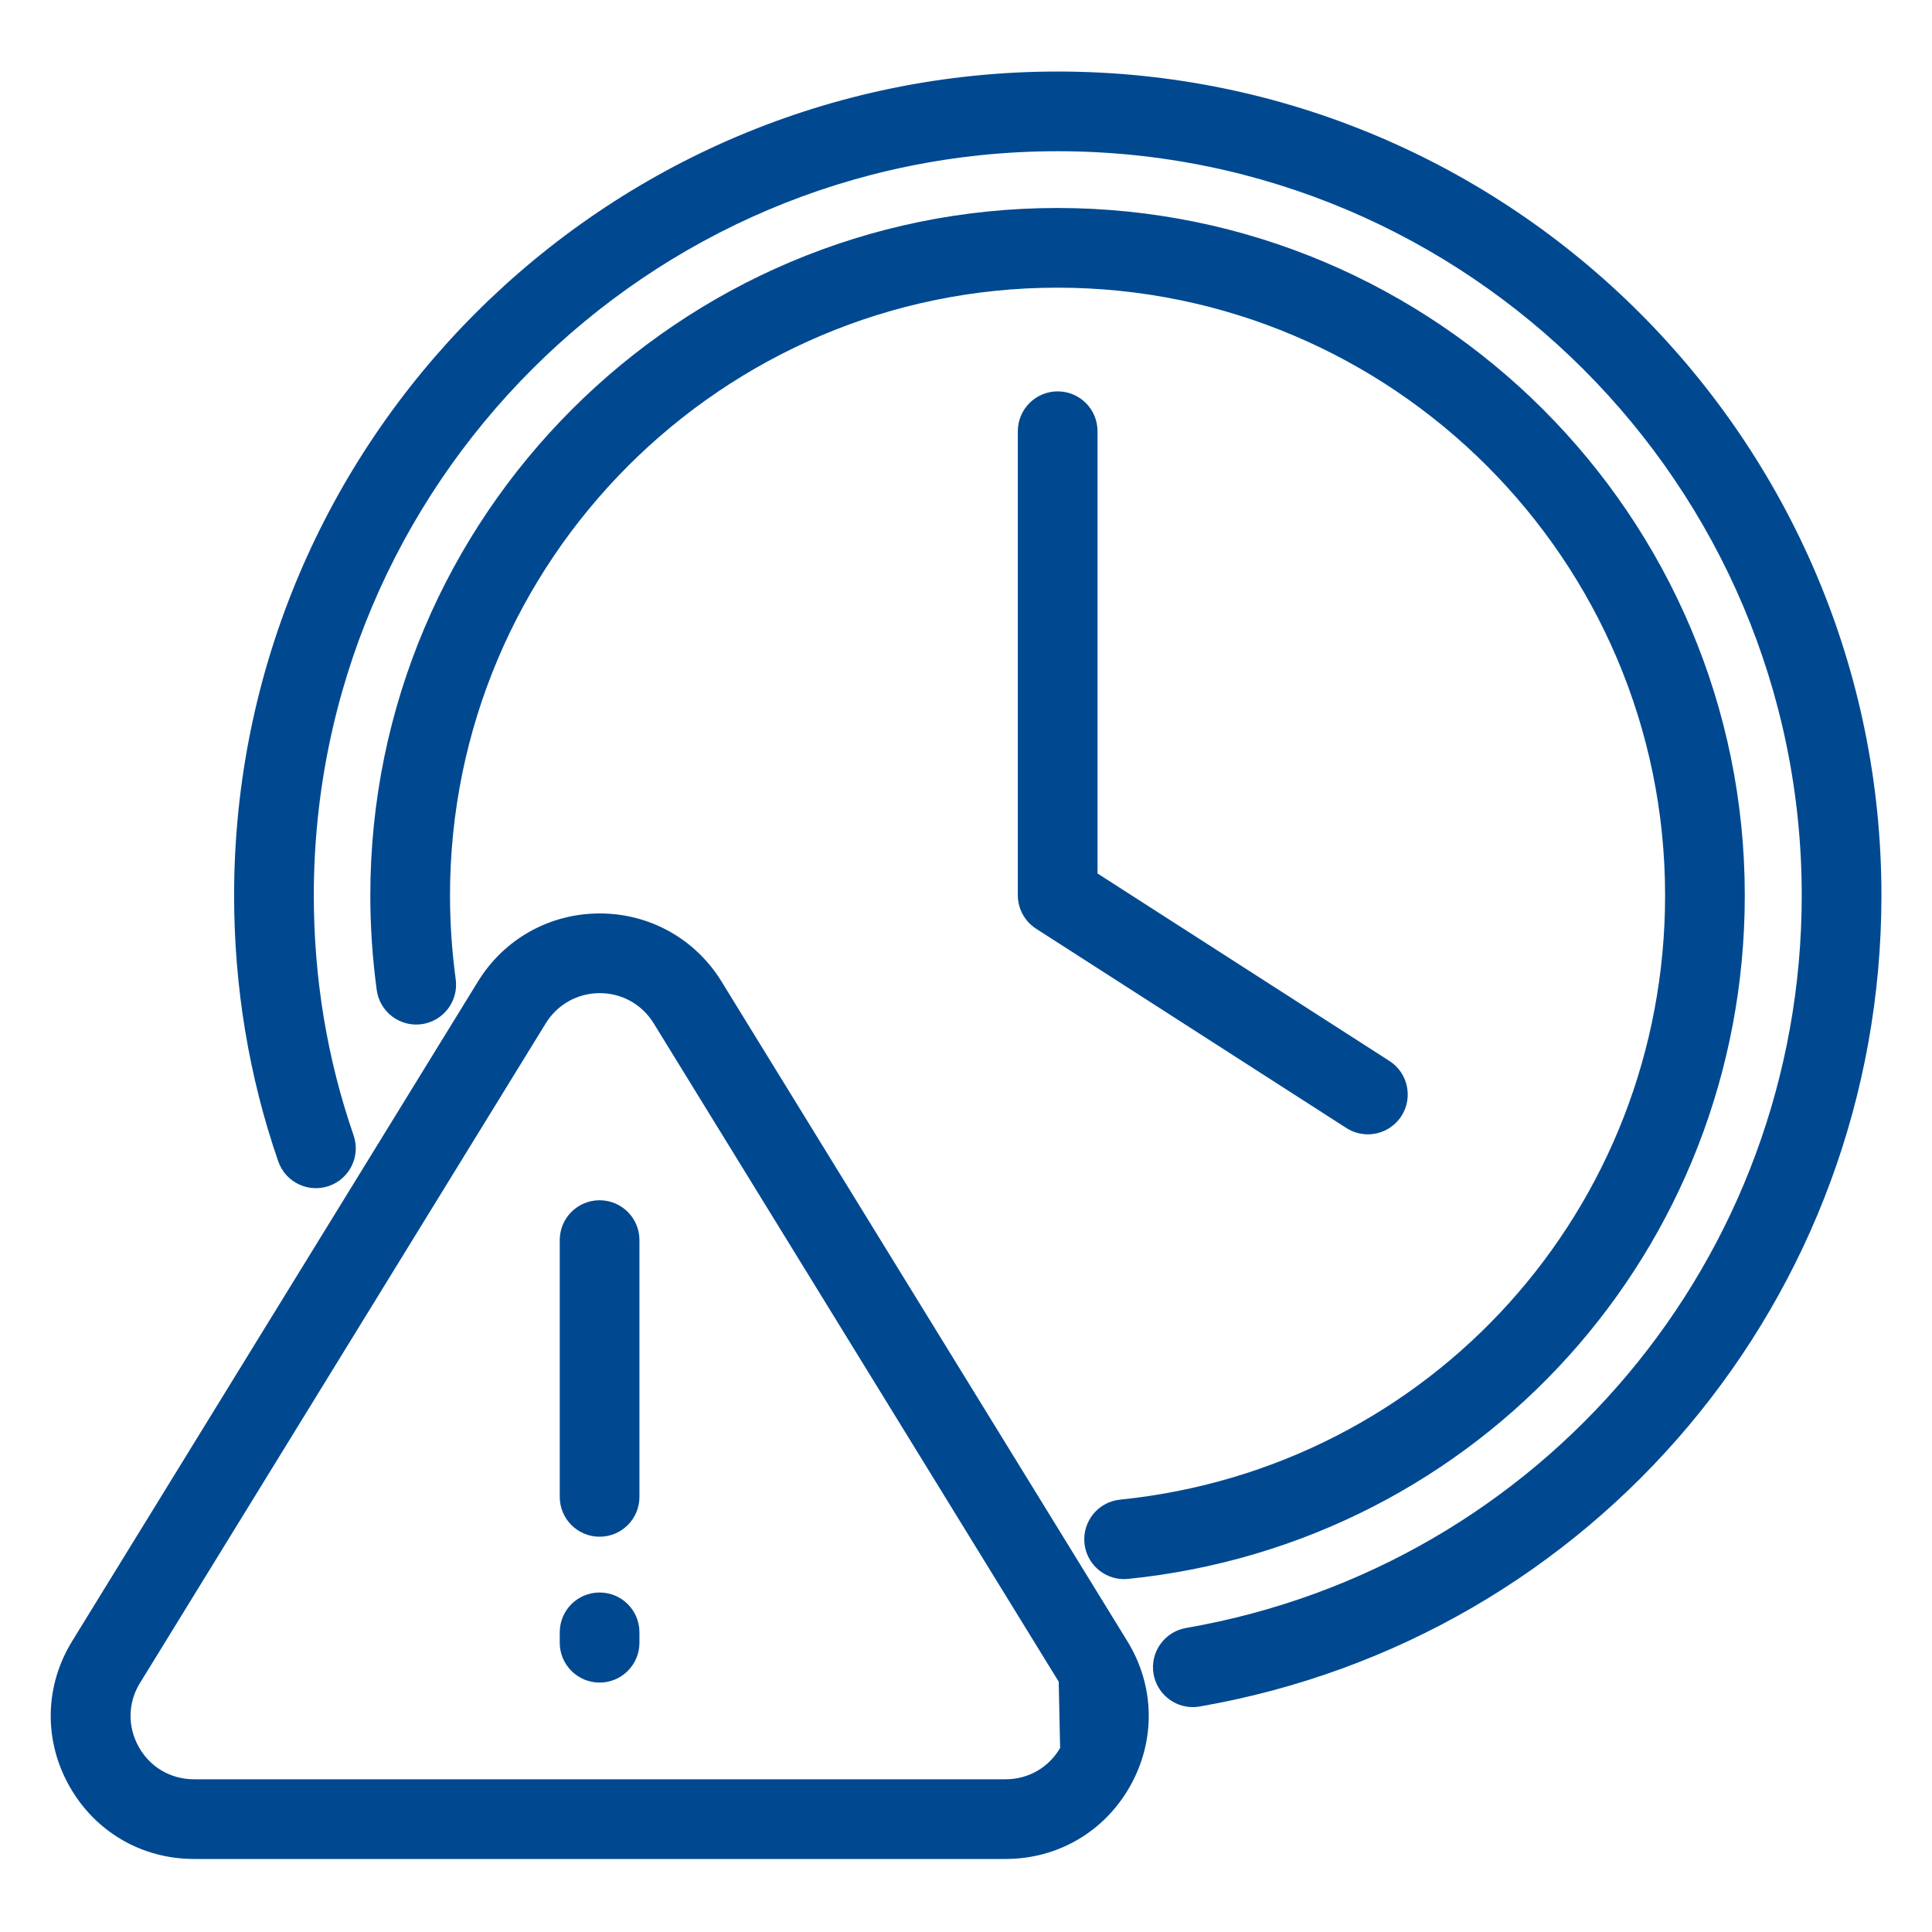
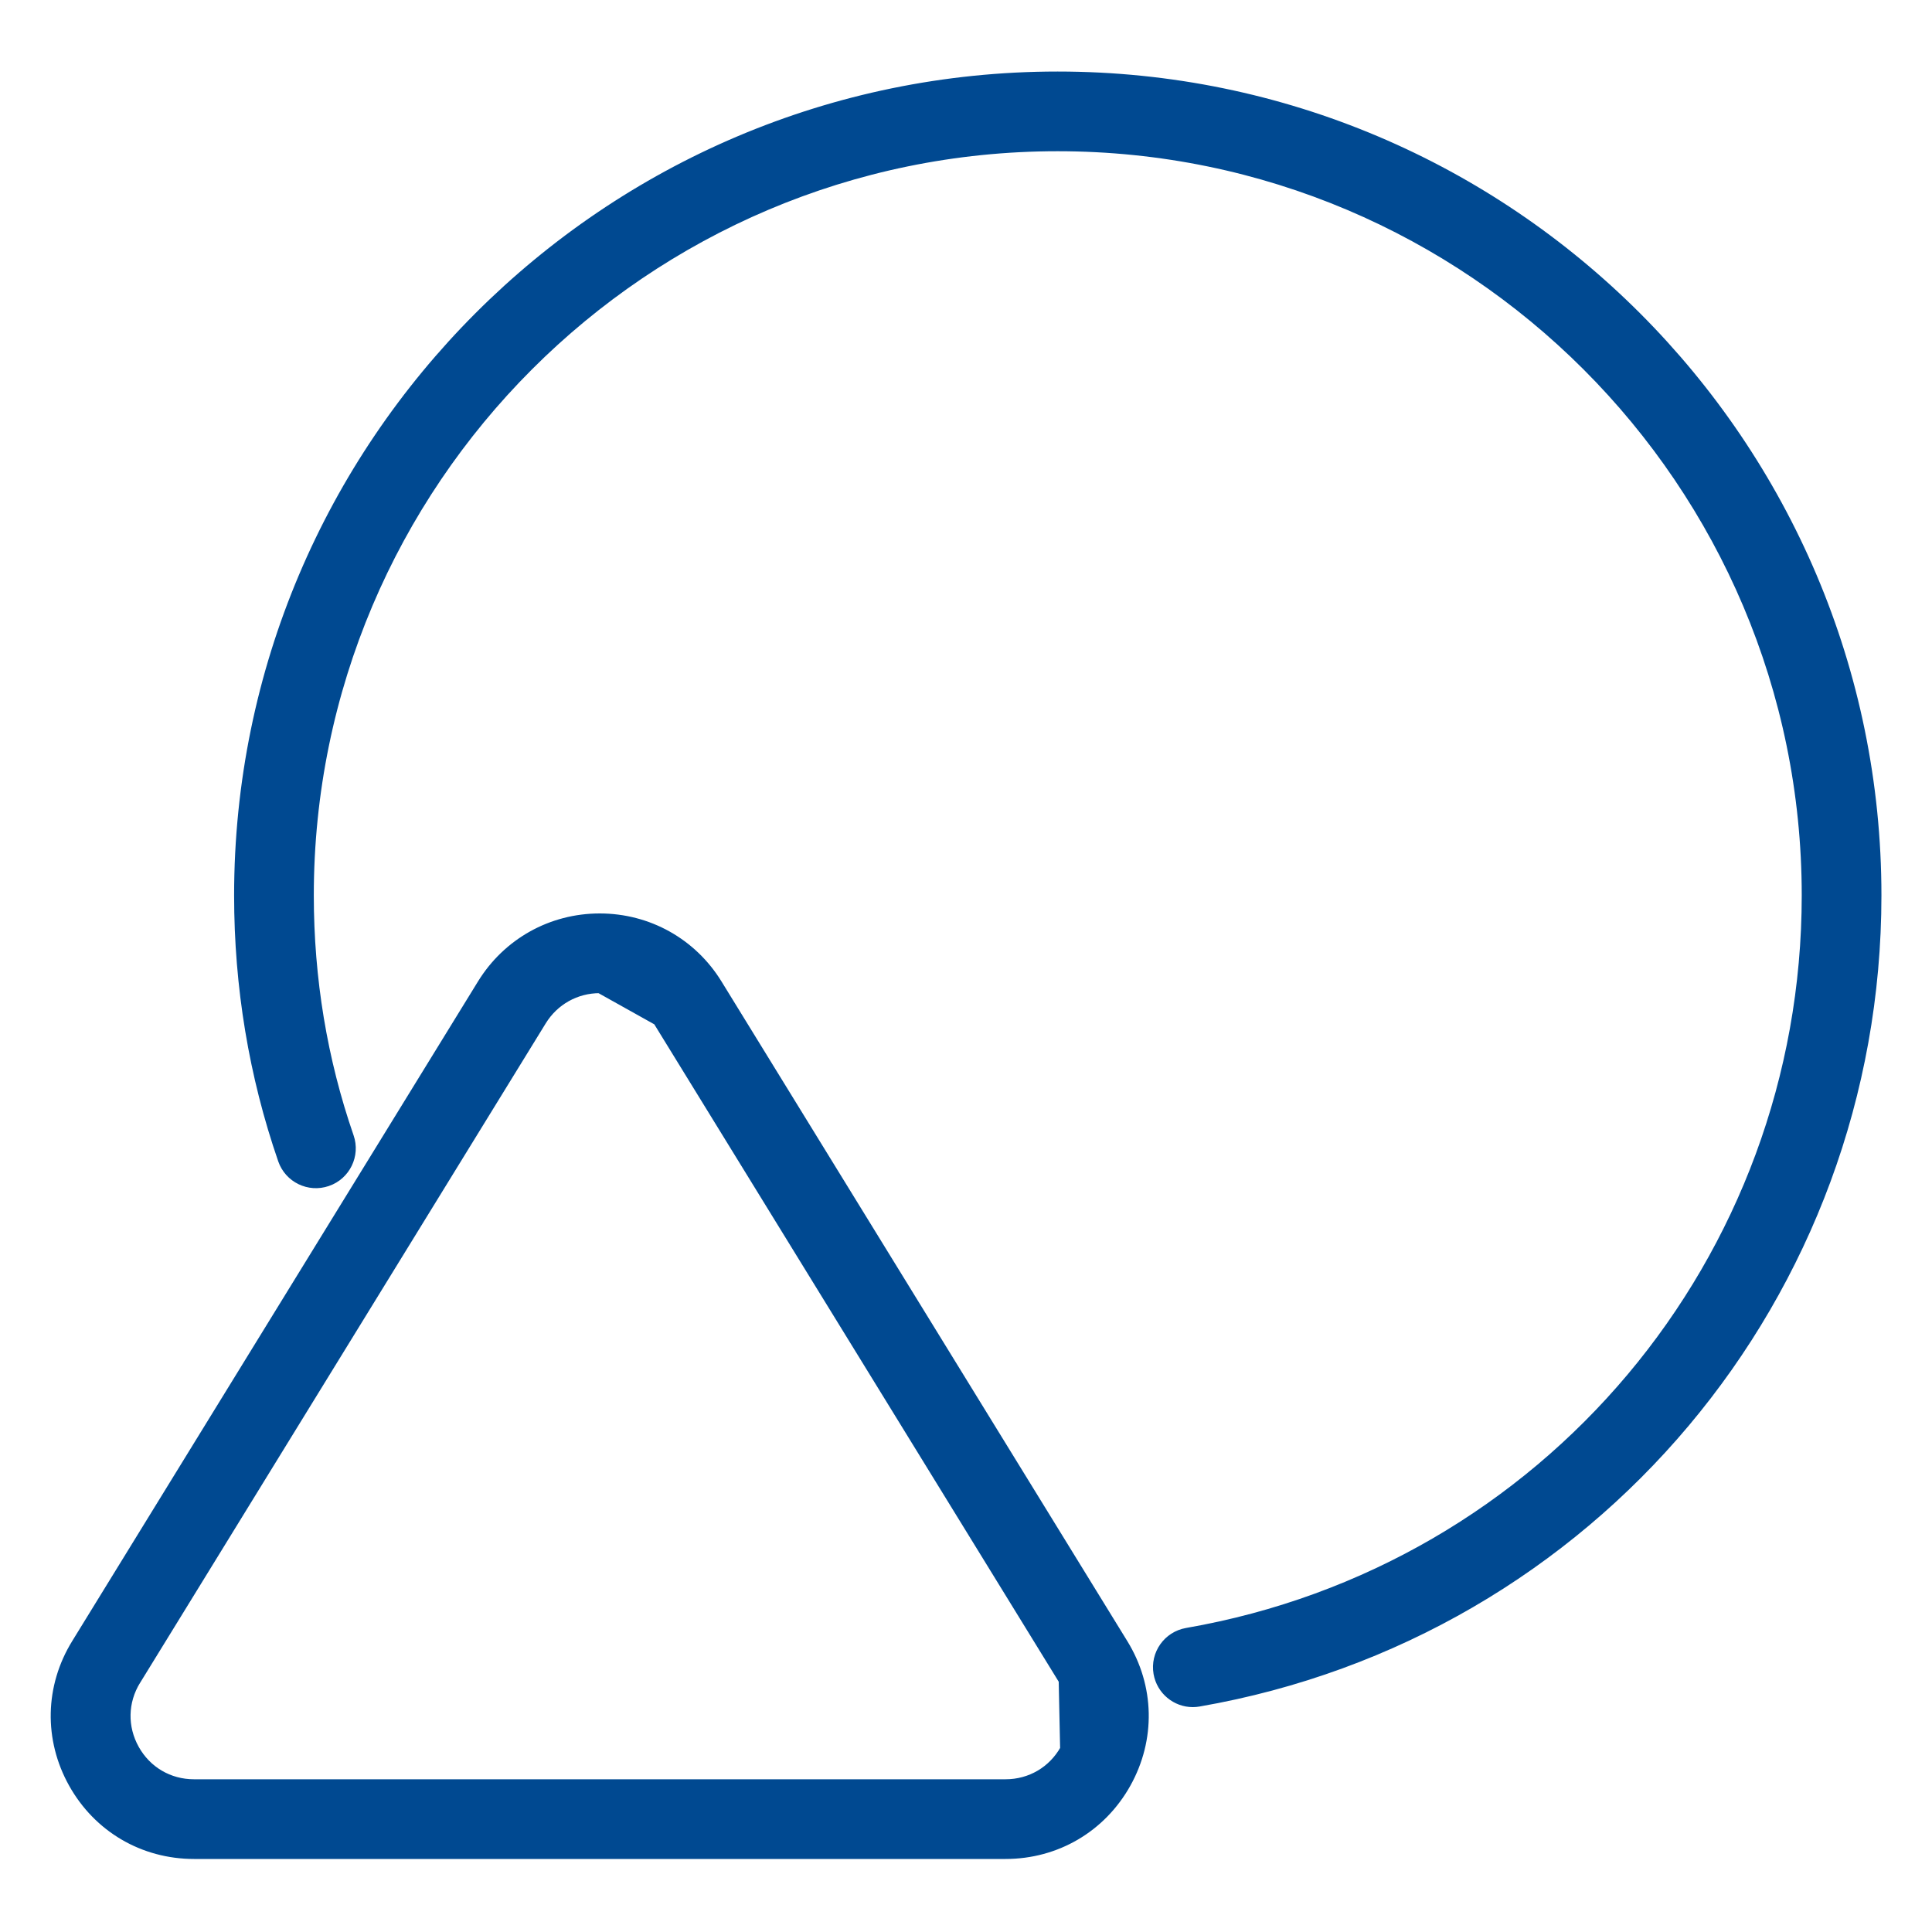
<svg xmlns="http://www.w3.org/2000/svg" width="40" height="40" viewBox="0 0 40 40" fill="none">
-   <path d="M23.2 31.148C22.802 31.188 22.512 31.544 22.552 31.942L22.552 31.942C22.59 32.316 22.905 32.594 23.273 32.594C23.297 32.594 23.321 32.593 23.347 32.59C30.574 31.855 36.024 25.813 36.024 18.538C36.024 10.746 29.684 4.406 21.892 4.406C14.103 4.406 7.767 10.746 7.767 18.538C7.767 19.184 7.811 19.839 7.899 20.485L7.899 20.485C7.953 20.881 8.318 21.159 8.714 21.106L8.714 21.106C9.111 21.052 9.39 20.687 9.336 20.29C9.257 19.709 9.217 19.119 9.217 18.538C9.217 11.545 14.904 5.856 21.892 5.856C28.885 5.856 34.574 11.545 34.574 18.538C34.574 25.067 29.685 30.488 23.2 31.148ZM23.2 31.148L23.21 31.247M23.2 31.148C23.2 31.148 23.2 31.148 23.2 31.148L23.21 31.247M23.21 31.247C22.867 31.282 22.617 31.589 22.652 31.932C22.685 32.254 22.956 32.494 23.273 32.494C23.294 32.494 23.315 32.493 23.337 32.491L23.21 31.247Z" fill="#004991" stroke="#004991" stroke-width="0.2" />
  <path d="M5.855 24.012L5.855 24.012C5.986 24.39 6.399 24.591 6.777 24.46L6.778 24.46C7.156 24.329 7.357 23.916 7.226 23.538C6.676 21.949 6.397 20.267 6.397 18.538C6.397 9.987 13.35 3.031 21.897 3.031C30.447 3.031 37.403 9.987 37.403 18.538C37.403 26.093 32.007 32.514 24.573 33.804L24.573 33.804C24.178 33.873 23.913 34.248 23.982 34.643L23.982 34.643C24.044 34.995 24.35 35.244 24.696 35.244C24.737 35.244 24.779 35.24 24.82 35.233L24.82 35.233C32.951 33.821 38.853 26.8 38.853 18.538C38.853 9.188 31.247 1.581 21.897 1.581C12.55 1.581 4.947 9.188 4.947 18.538C4.947 20.428 5.253 22.27 5.855 24.012Z" fill="#004991" stroke="#004991" stroke-width="0.2" />
-   <path d="M28.931 23.052L28.931 23.052C29.147 22.715 29.049 22.266 28.712 22.05L22.623 18.139V8.928C22.623 8.527 22.299 8.203 21.898 8.203C21.498 8.203 21.173 8.527 21.173 8.928V18.535C21.173 18.782 21.299 19.012 21.507 19.145L27.929 23.27C28.05 23.348 28.186 23.385 28.32 23.385C28.558 23.385 28.792 23.267 28.931 23.052Z" fill="#004991" stroke="#004991" stroke-width="0.2" />
-   <path d="M22.049 36.216L22.049 36.216C22.302 35.763 22.291 35.23 22.019 34.789L22.049 36.216ZM22.049 36.216C21.796 36.668 21.336 36.938 20.818 36.938H4.017C3.497 36.938 3.038 36.668 2.785 36.216L2.785 36.216C2.532 35.763 2.543 35.23 2.814 34.789C2.814 34.789 2.815 34.789 2.815 34.789L11.215 21.133C11.474 20.713 11.923 20.462 12.417 20.462C12.911 20.462 13.359 20.713 13.618 21.133C13.618 21.133 13.618 21.133 13.618 21.133L22.019 34.789L22.049 36.216ZM23.315 36.923L23.315 36.923C23.827 36.006 23.805 34.923 23.254 34.029C23.254 34.029 23.254 34.029 23.254 34.029L14.853 20.373C14.329 19.521 13.418 19.012 12.417 19.012C11.416 19.012 10.505 19.521 9.981 20.373L1.58 34.029C1.58 34.029 1.58 34.029 1.58 34.029C1.029 34.923 1.006 36.006 1.519 36.923C2.032 37.84 2.966 38.388 4.017 38.388H20.818C21.868 38.388 22.802 37.84 23.315 36.923Z" fill="#004991" stroke="#004991" stroke-width="0.2" />
-   <path d="M12.414 31.716C12.815 31.716 13.139 31.392 13.139 30.991V25.675C13.139 25.274 12.815 24.95 12.414 24.95C12.013 24.95 11.689 25.274 11.689 25.675V30.991C11.689 31.392 12.013 31.716 12.414 31.716Z" fill="#004991" stroke="#004991" stroke-width="0.2" />
-   <path d="M12.414 34.736C12.815 34.736 13.139 34.411 13.139 34.011V33.796C13.139 33.395 12.815 33.071 12.414 33.071C12.013 33.071 11.689 33.395 11.689 33.796V34.011C11.689 34.411 12.013 34.736 12.414 34.736Z" fill="#004991" stroke="#004991" stroke-width="0.2" />
+   <path d="M22.049 36.216L22.049 36.216C22.302 35.763 22.291 35.23 22.019 34.789L22.049 36.216ZM22.049 36.216C21.796 36.668 21.336 36.938 20.818 36.938H4.017C3.497 36.938 3.038 36.668 2.785 36.216L2.785 36.216C2.532 35.763 2.543 35.23 2.814 34.789C2.814 34.789 2.815 34.789 2.815 34.789L11.215 21.133C11.474 20.713 11.923 20.462 12.417 20.462C13.618 21.133 13.618 21.133 13.618 21.133L22.019 34.789L22.049 36.216ZM23.315 36.923L23.315 36.923C23.827 36.006 23.805 34.923 23.254 34.029C23.254 34.029 23.254 34.029 23.254 34.029L14.853 20.373C14.329 19.521 13.418 19.012 12.417 19.012C11.416 19.012 10.505 19.521 9.981 20.373L1.58 34.029C1.58 34.029 1.58 34.029 1.58 34.029C1.029 34.923 1.006 36.006 1.519 36.923C2.032 37.84 2.966 38.388 4.017 38.388H20.818C21.868 38.388 22.802 37.84 23.315 36.923Z" fill="#004991" stroke="#004991" stroke-width="0.2" />
</svg>